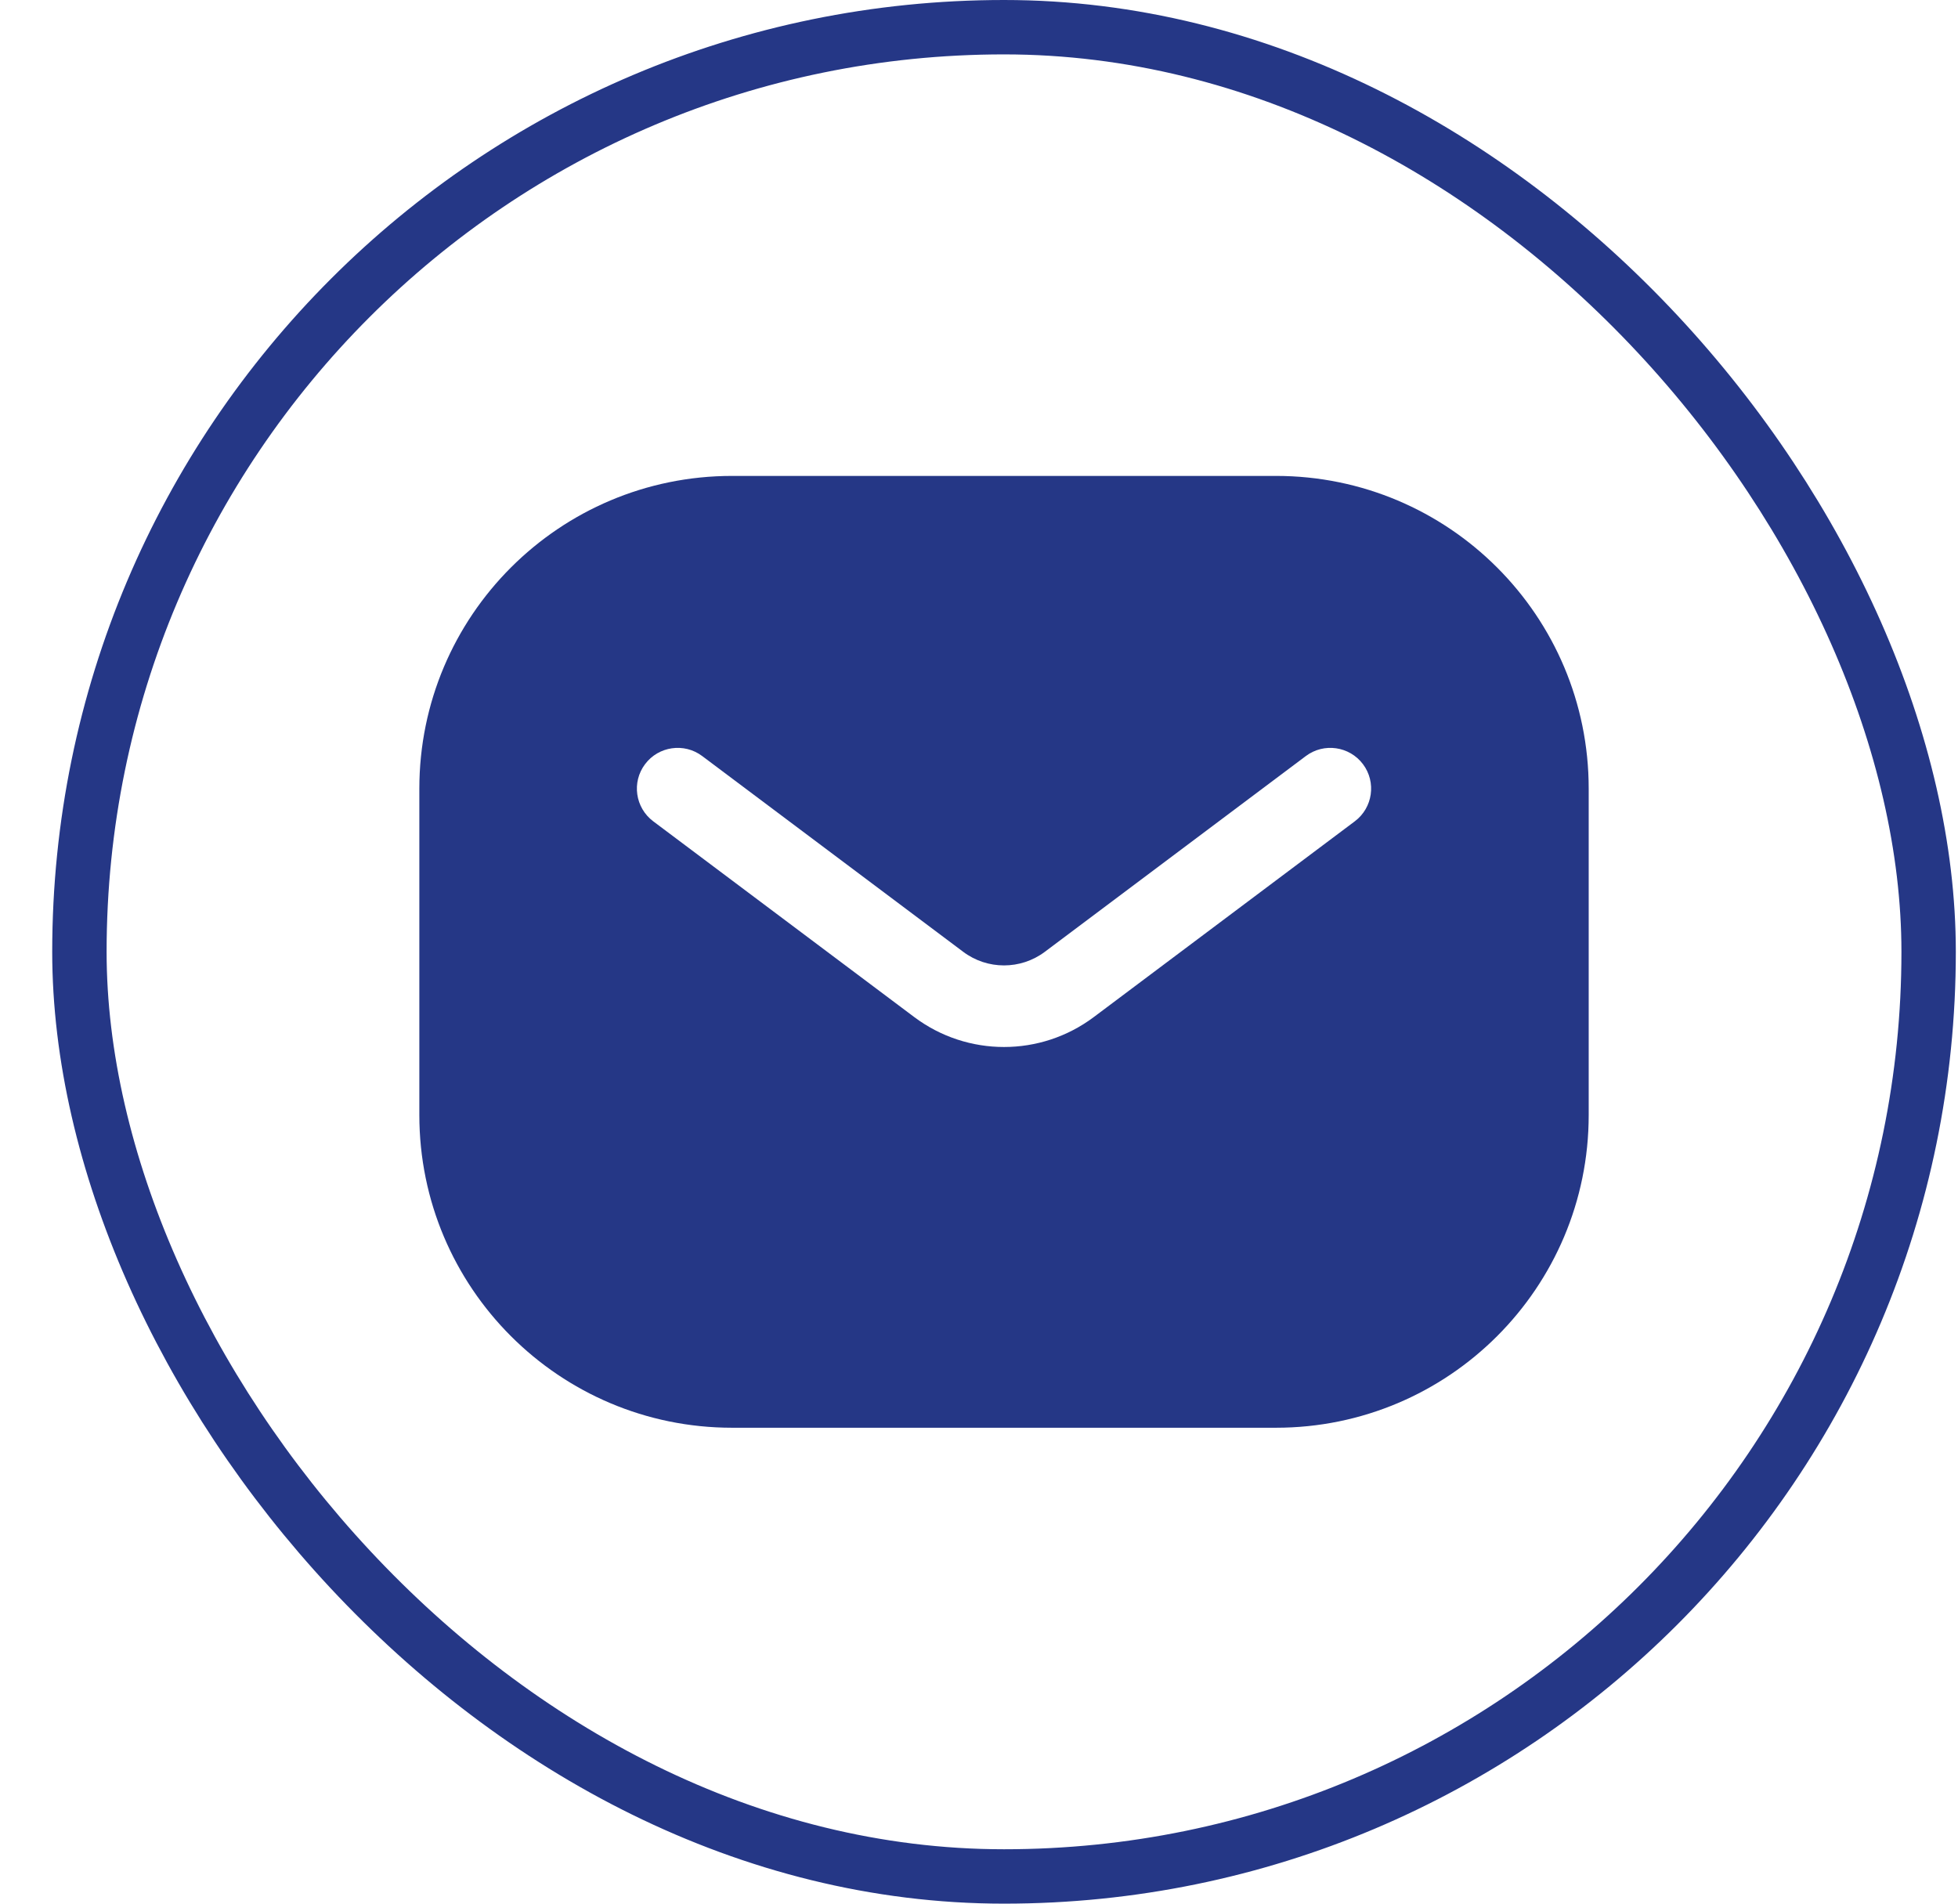
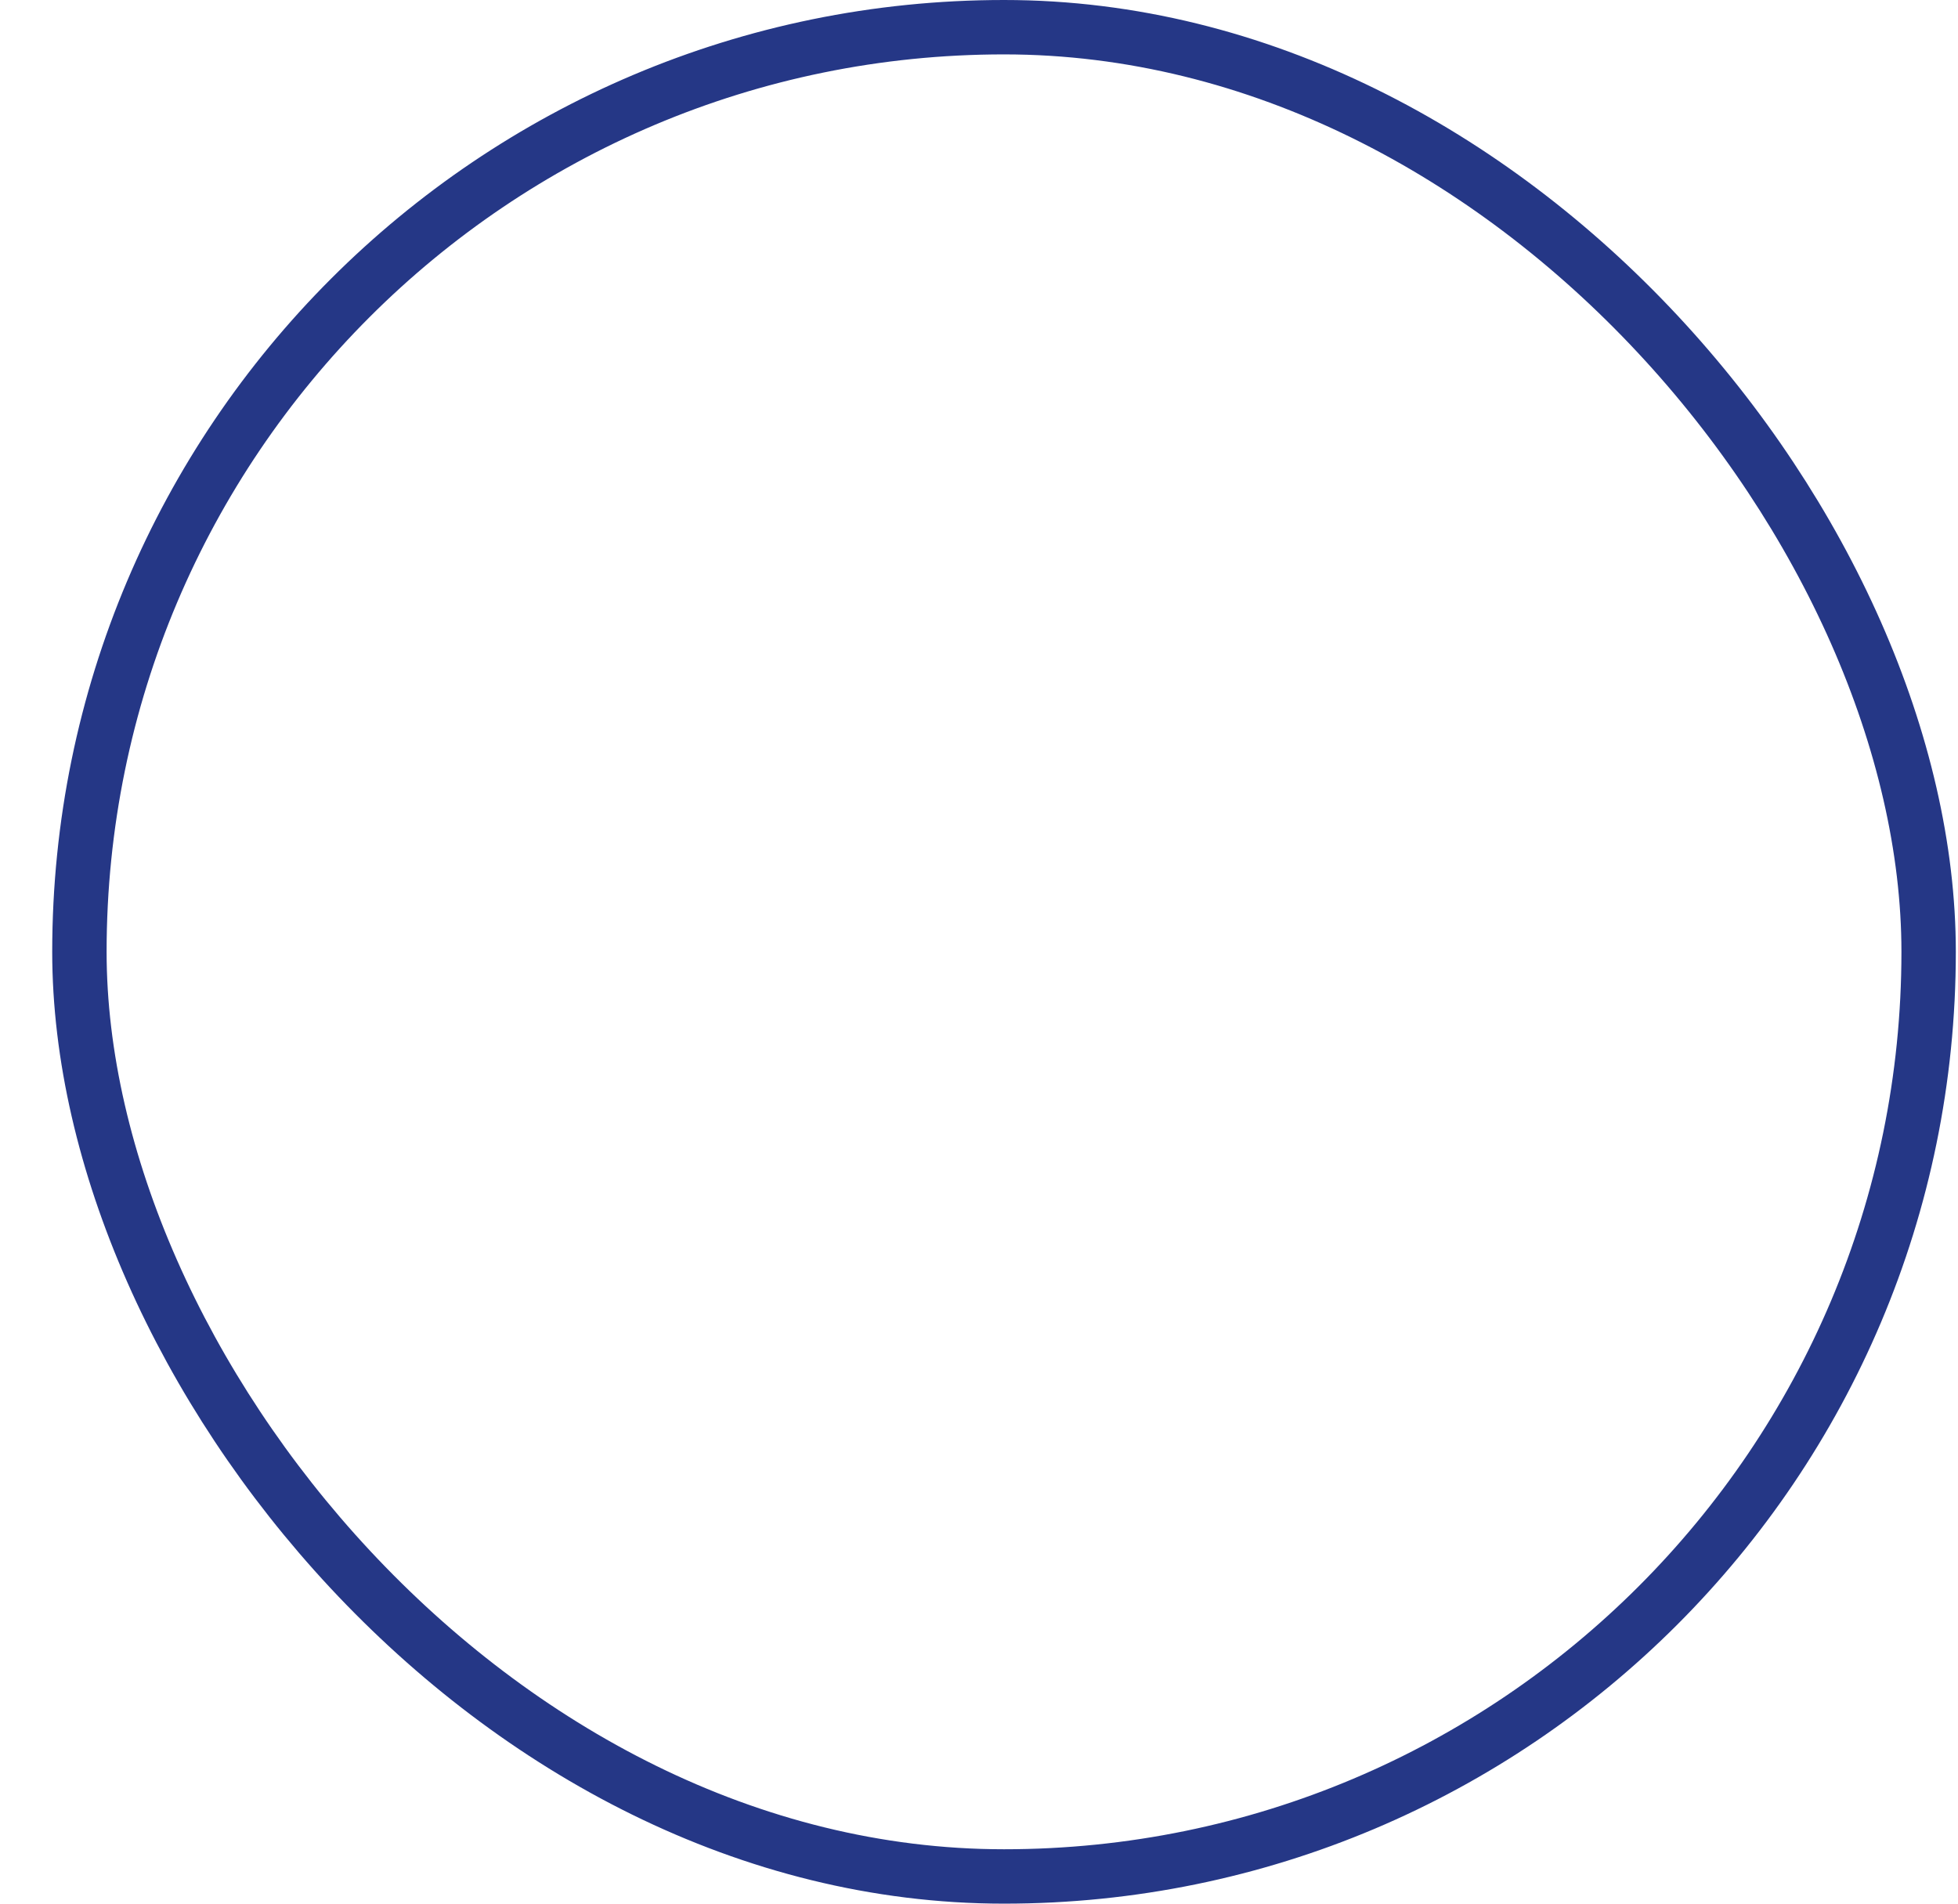
<svg xmlns="http://www.w3.org/2000/svg" width="36" height="35" viewBox="0 0 36 35" fill="none">
  <rect x="1.46" y="0.5" width="34" height="34" rx="17" stroke="#253786" />
-   <path fill-rule="evenodd" clip-rule="evenodd" d="M7.71 14.5C7.71 11.324 10.284 8.75 13.46 8.75H23.46C26.636 8.75 29.21 11.324 29.21 14.5V20.5C29.21 23.676 26.636 26.25 23.46 26.25H13.46C10.284 26.25 7.71 23.676 7.71 20.5V14.5ZM12.91 13.9C12.579 13.652 12.108 13.719 11.86 14.05C11.611 14.381 11.679 14.851 12.01 15.1L16.81 18.7C17.788 19.433 19.132 19.433 20.11 18.7L24.91 15.1C25.241 14.851 25.308 14.381 25.06 14.05C24.811 13.719 24.341 13.652 24.01 13.9L19.21 17.5C18.765 17.833 18.154 17.833 17.71 17.5L12.91 13.9Z" fill="#253786" />
</svg>